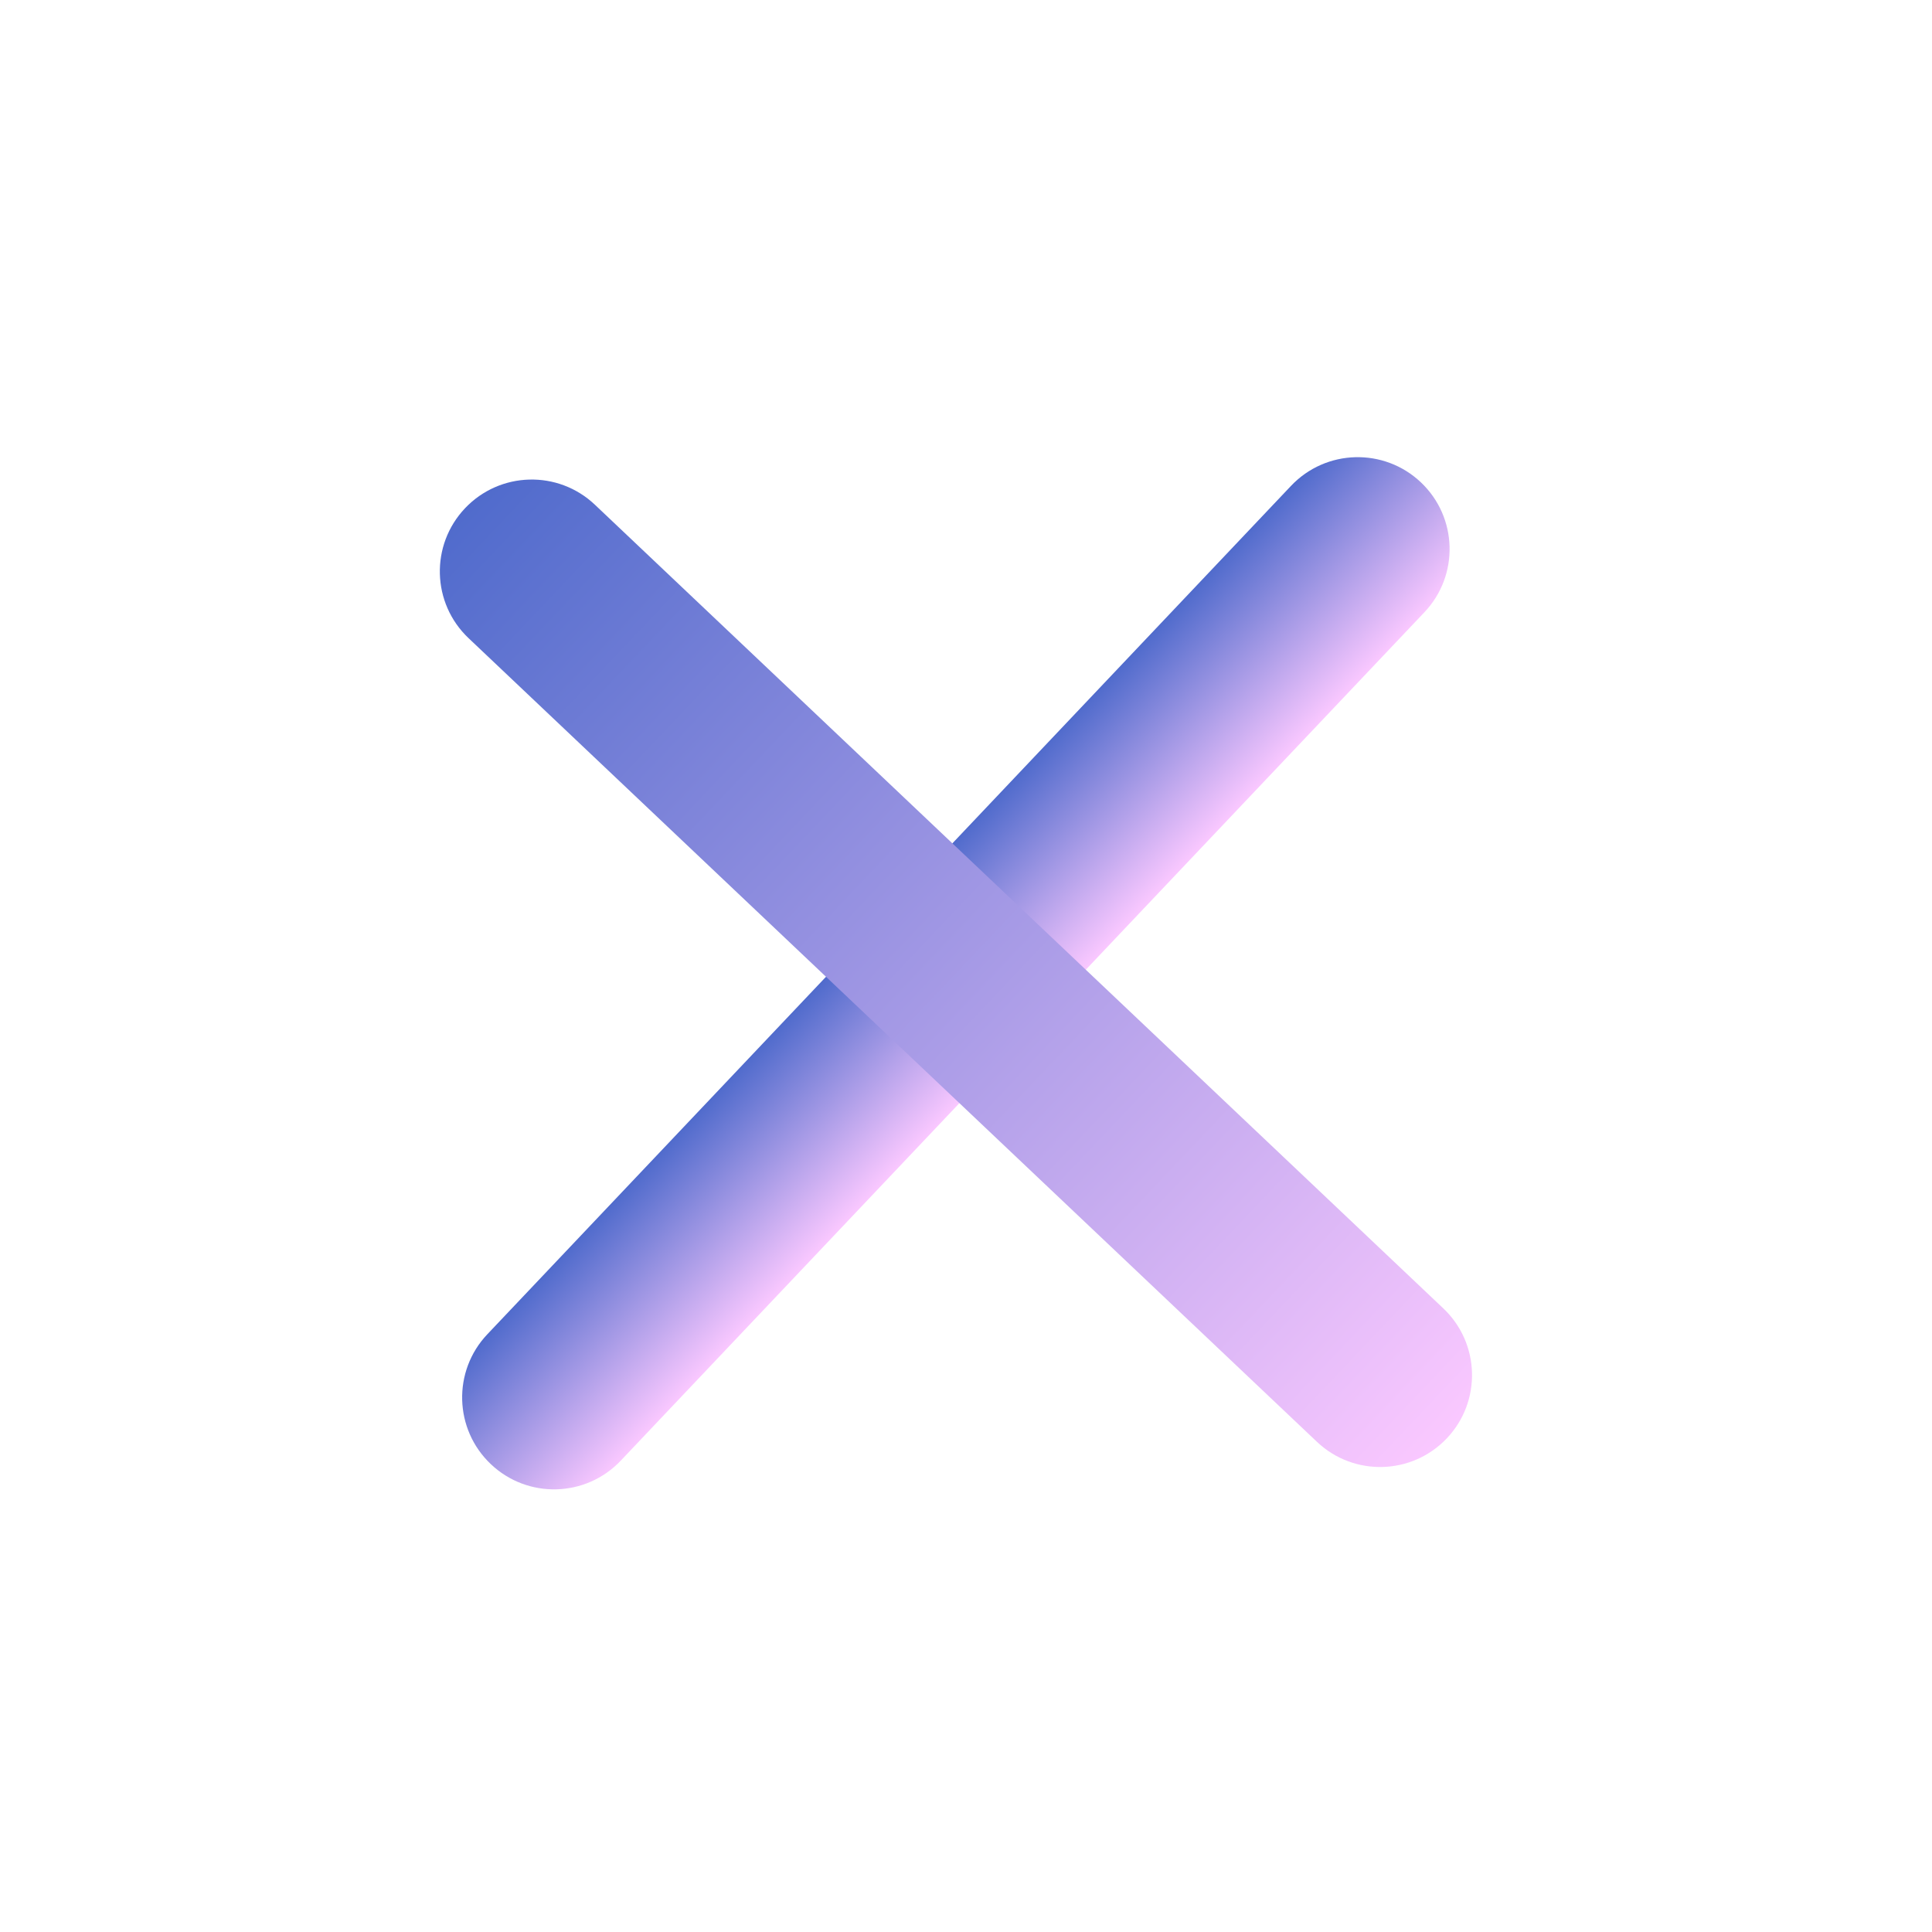
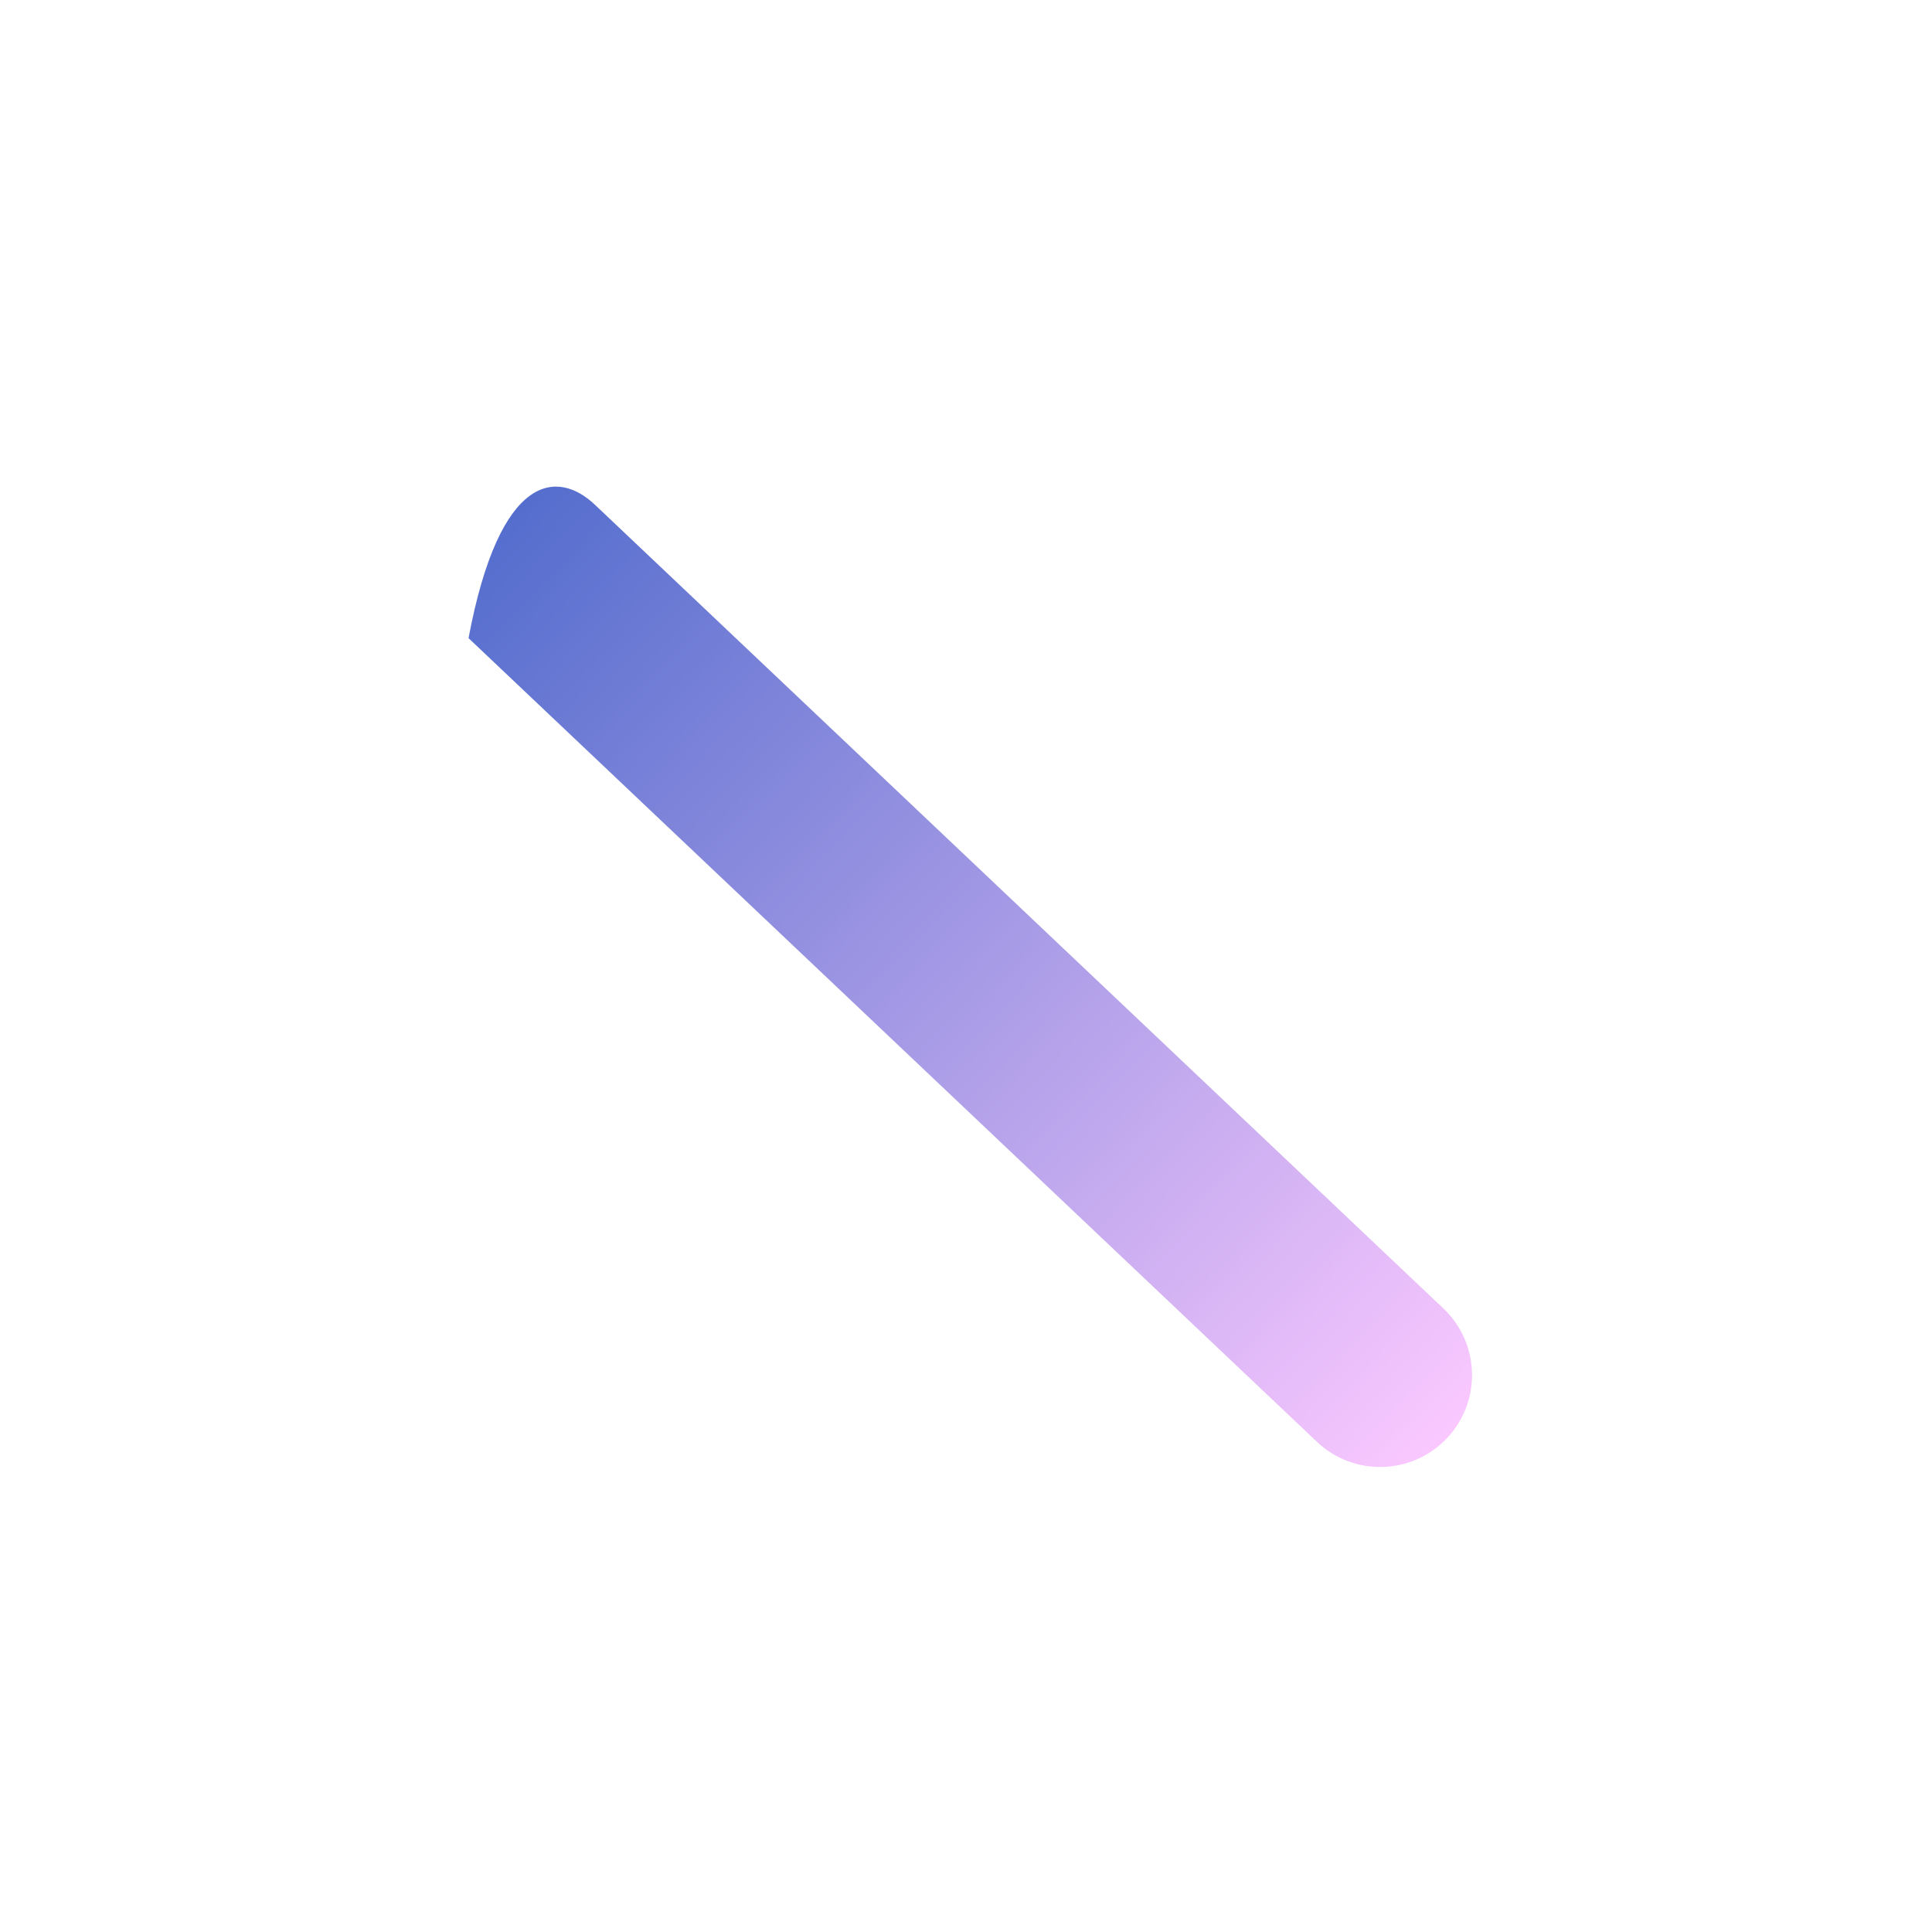
<svg xmlns="http://www.w3.org/2000/svg" width="80" height="80" viewBox="0 0 80 80" fill="none">
-   <path d="M20.325 60.628C18.799 59.183 18.734 56.775 20.179 55.25L53.458 20.119C54.903 18.593 57.311 18.528 58.836 19.973C60.362 21.418 60.428 23.826 58.982 25.352L25.704 60.483C24.258 62.008 21.851 62.074 20.325 60.628Z" fill="url(#paint0_linear_2607_4837)" />
-   <path d="M54.532 59.703L19.401 26.424C17.875 24.979 17.81 22.571 19.256 21.045C20.701 19.52 23.108 19.454 24.634 20.9L59.765 54.178C61.291 55.624 61.356 58.031 59.911 59.557C58.465 61.083 56.058 61.148 54.532 59.703Z" fill="url(#paint1_linear_2607_4837)" />
+   <path d="M54.532 59.703L19.401 26.424C20.701 19.52 23.108 19.454 24.634 20.9L59.765 54.178C61.291 55.624 61.356 58.031 59.911 59.557C58.465 61.083 56.058 61.148 54.532 59.703Z" fill="url(#paint1_linear_2607_4837)" />
  <defs>
    <linearGradient id="paint0_linear_2607_4837" x1="36.761" y1="37.744" x2="42.286" y2="42.978" gradientUnits="userSpaceOnUse">
      <stop stop-color="#506BCC" />
      <stop offset="1" stop-color="#FAC8FF" />
    </linearGradient>
    <linearGradient id="paint1_linear_2607_4837" x1="19.248" y1="21.054" x2="59.903" y2="59.565" gradientUnits="userSpaceOnUse">
      <stop stop-color="#506BCC" />
      <stop offset="1" stop-color="#FAC8FF" />
    </linearGradient>
  </defs>
</svg>